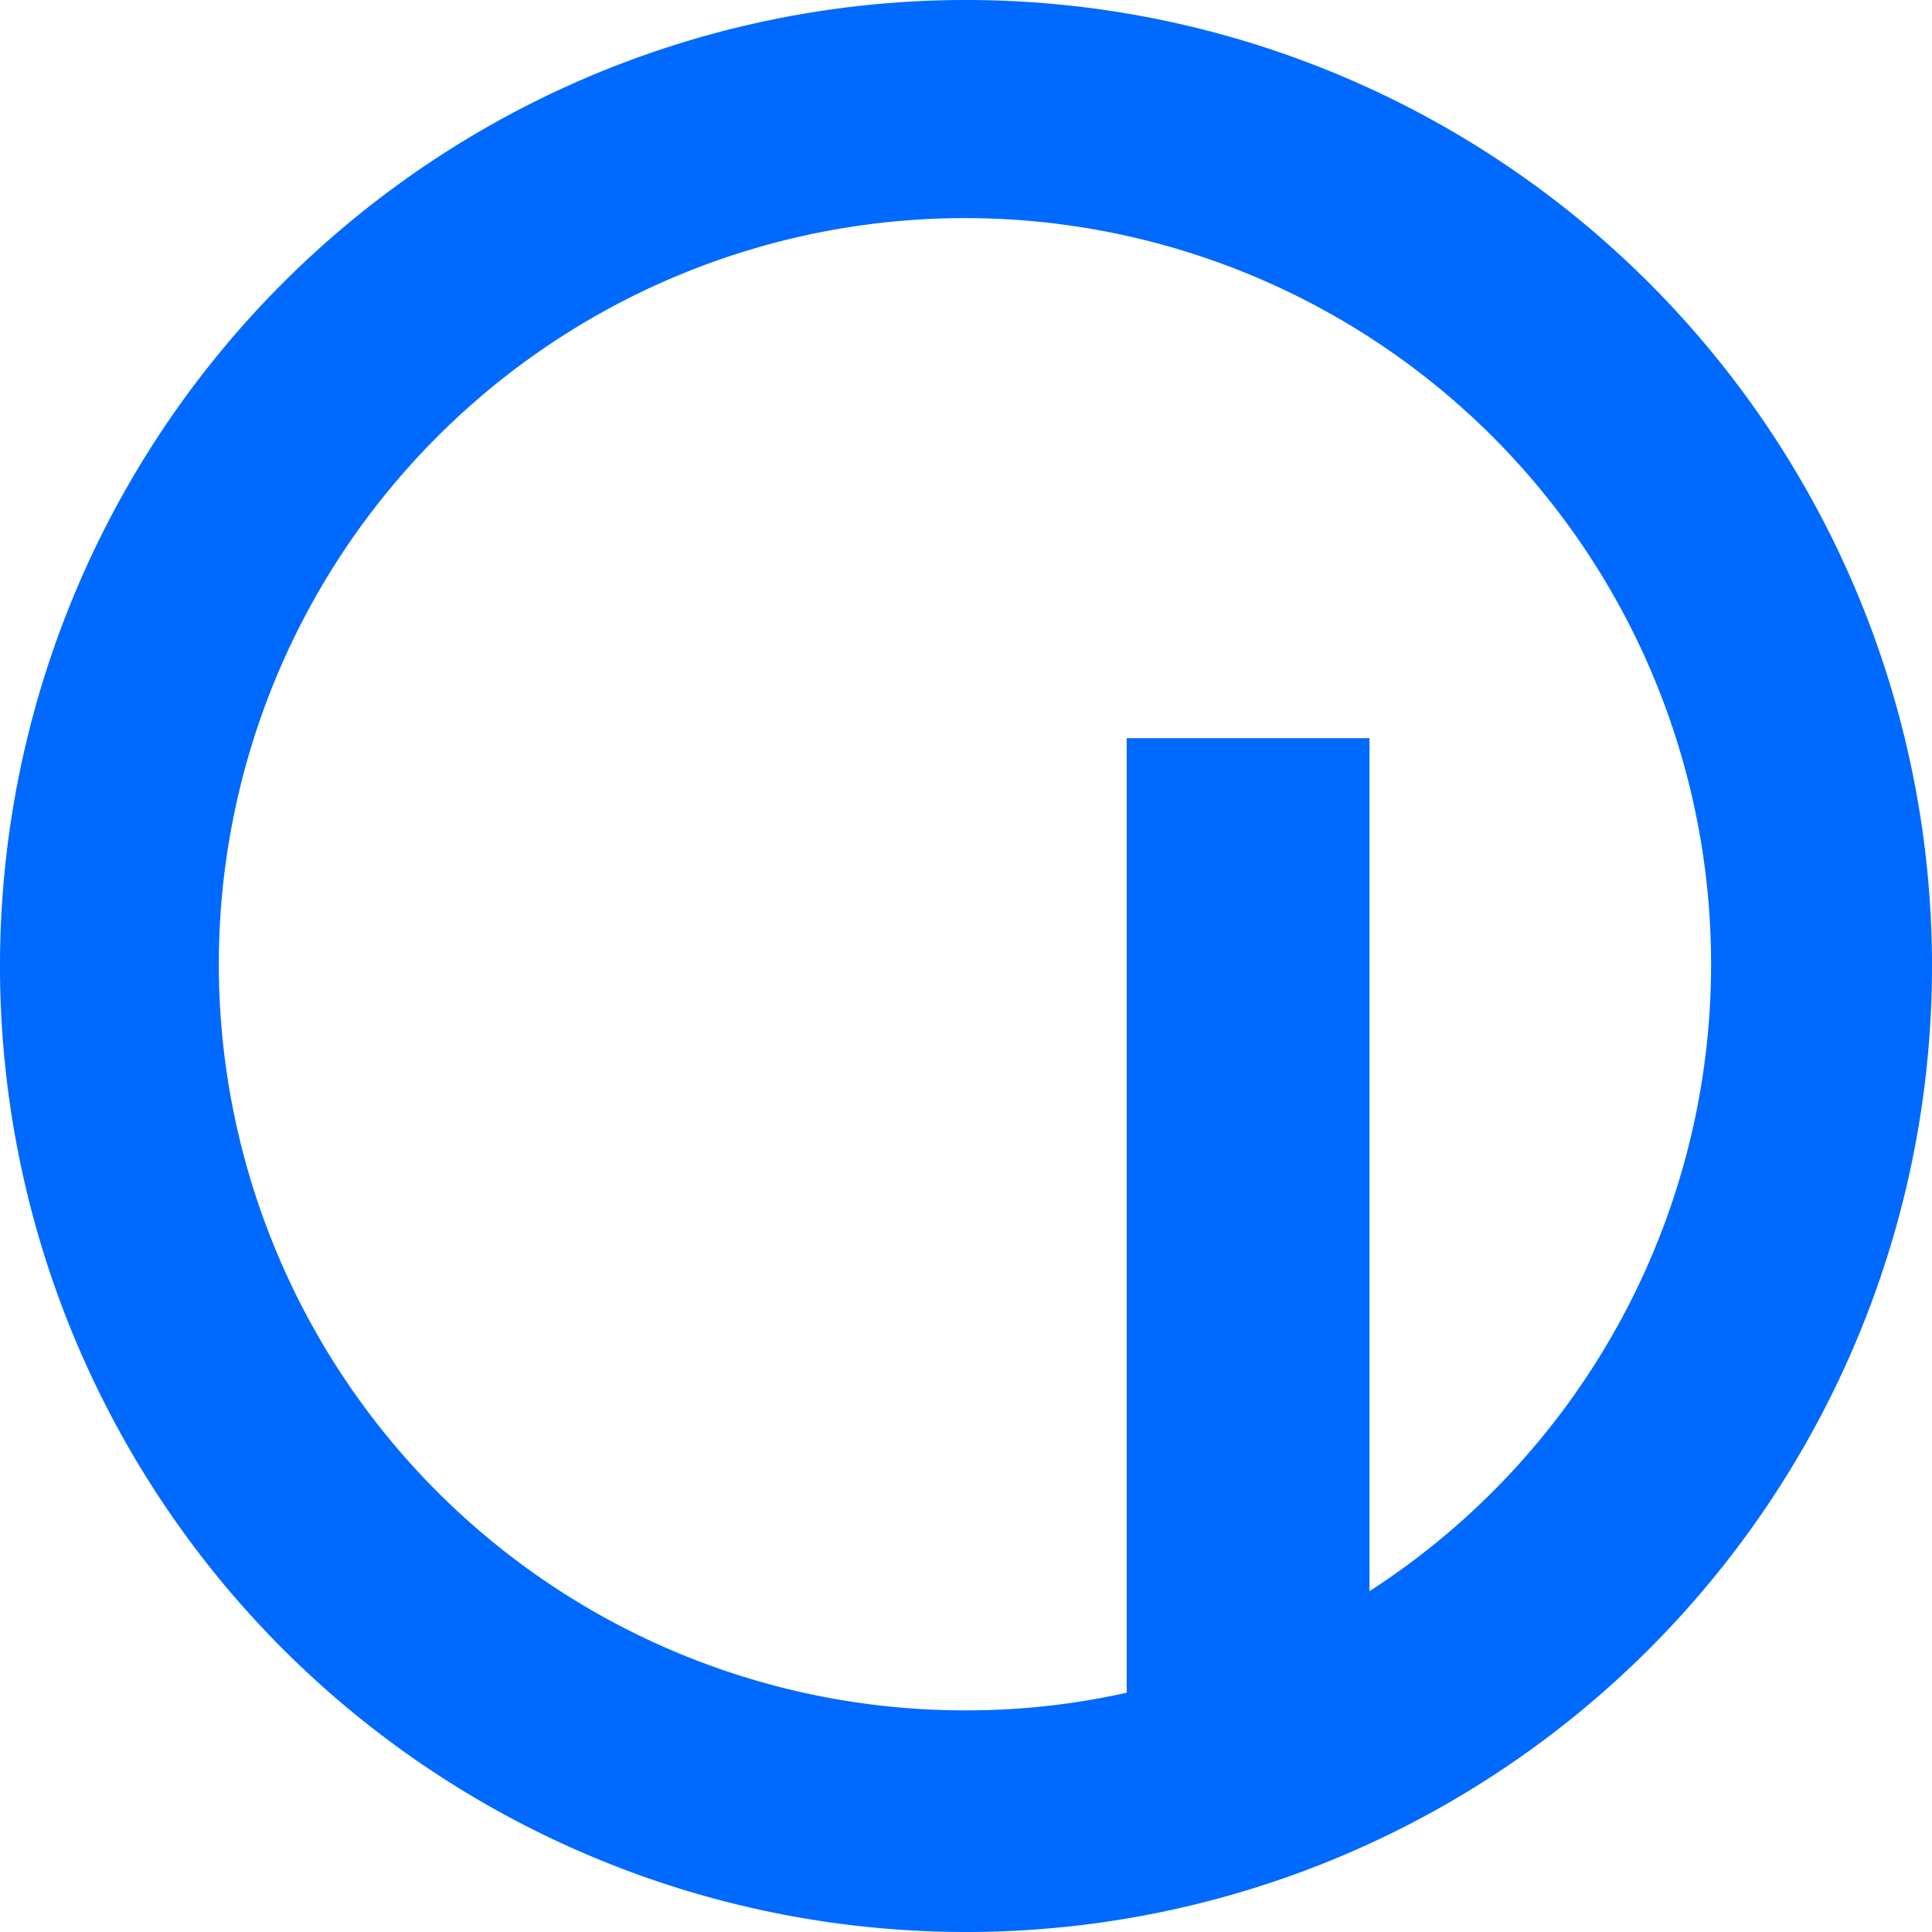
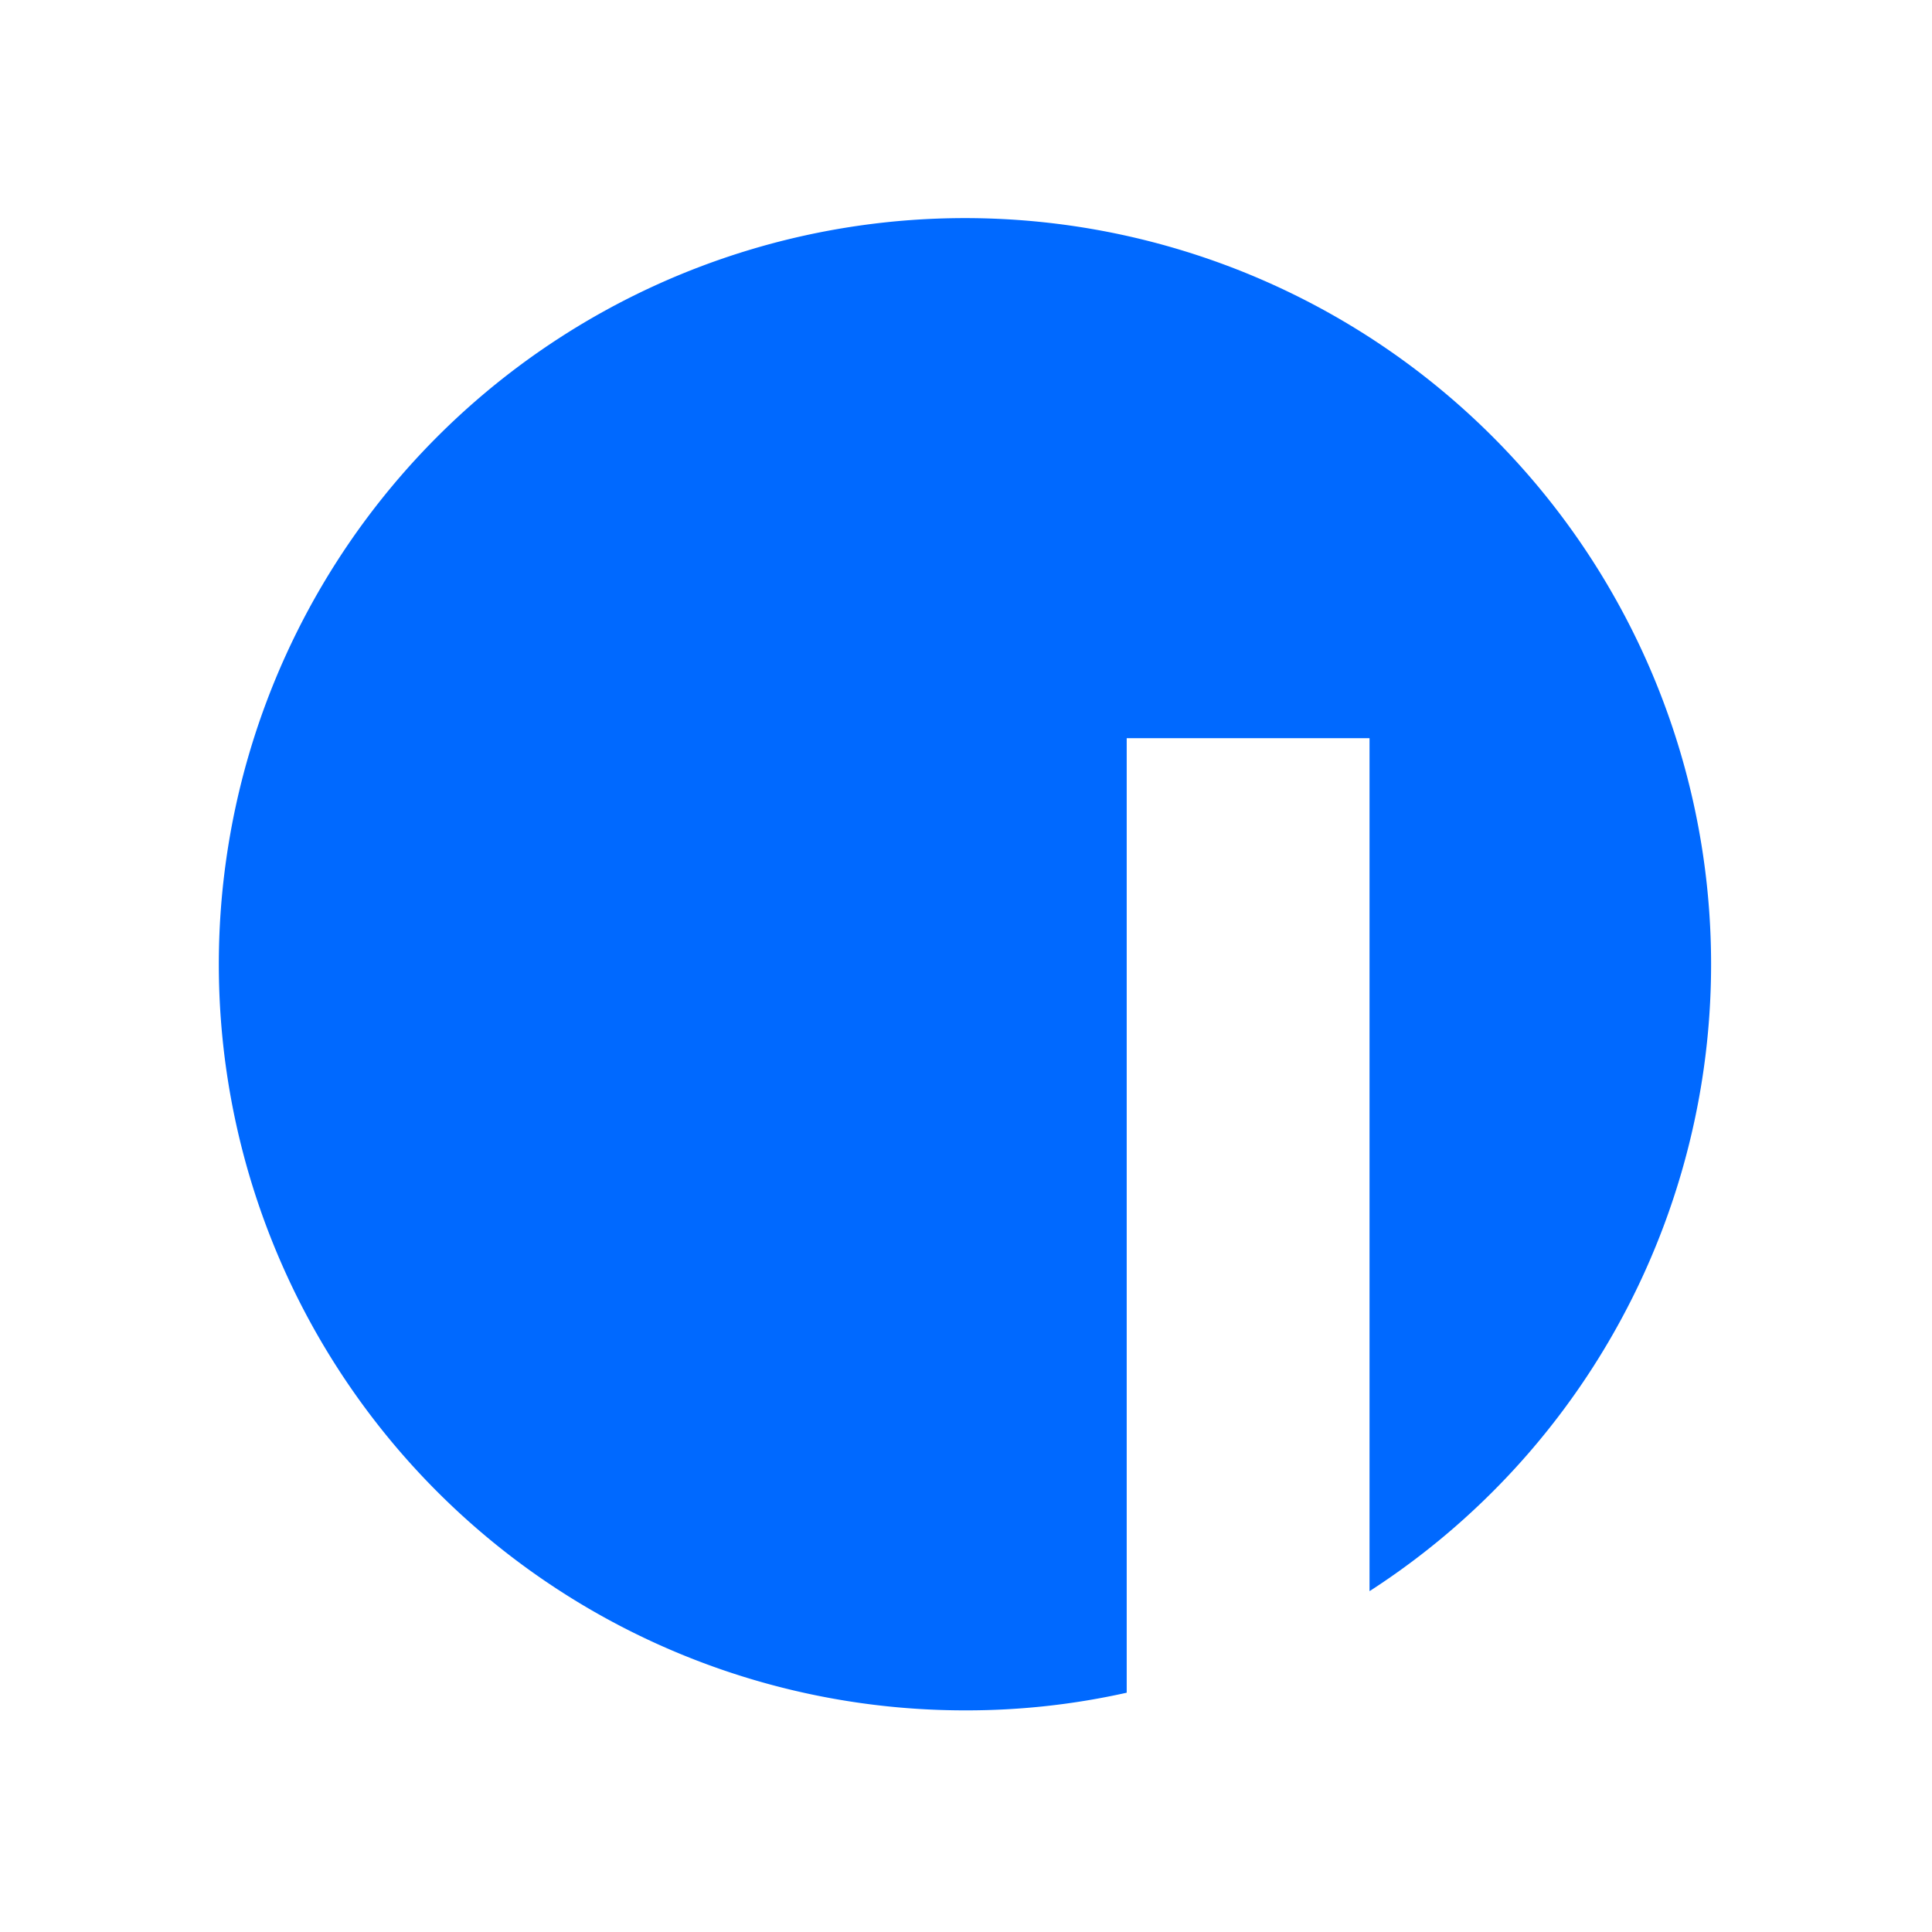
<svg xmlns="http://www.w3.org/2000/svg" width="21.88" height="21.88" viewBox="0 0 21.88 21.88">
-   <path fill="#0069ff" d="M10.95 0a10.94 10.94 0 1010.93 10.94A10.94 10.94 0 0010.95 0zm4.56 18V8.36h-2.75v10.81a8.3 8.3 0 01-1.81.2 8.45 8.45 0 114.56-1.35z" />
+   <path fill="#0069ff" d="M10.95 0A10.94 10.94 0 0010.95 0zm4.56 18V8.36h-2.75v10.81a8.3 8.3 0 01-1.81.2 8.45 8.45 0 114.56-1.35z" />
</svg>